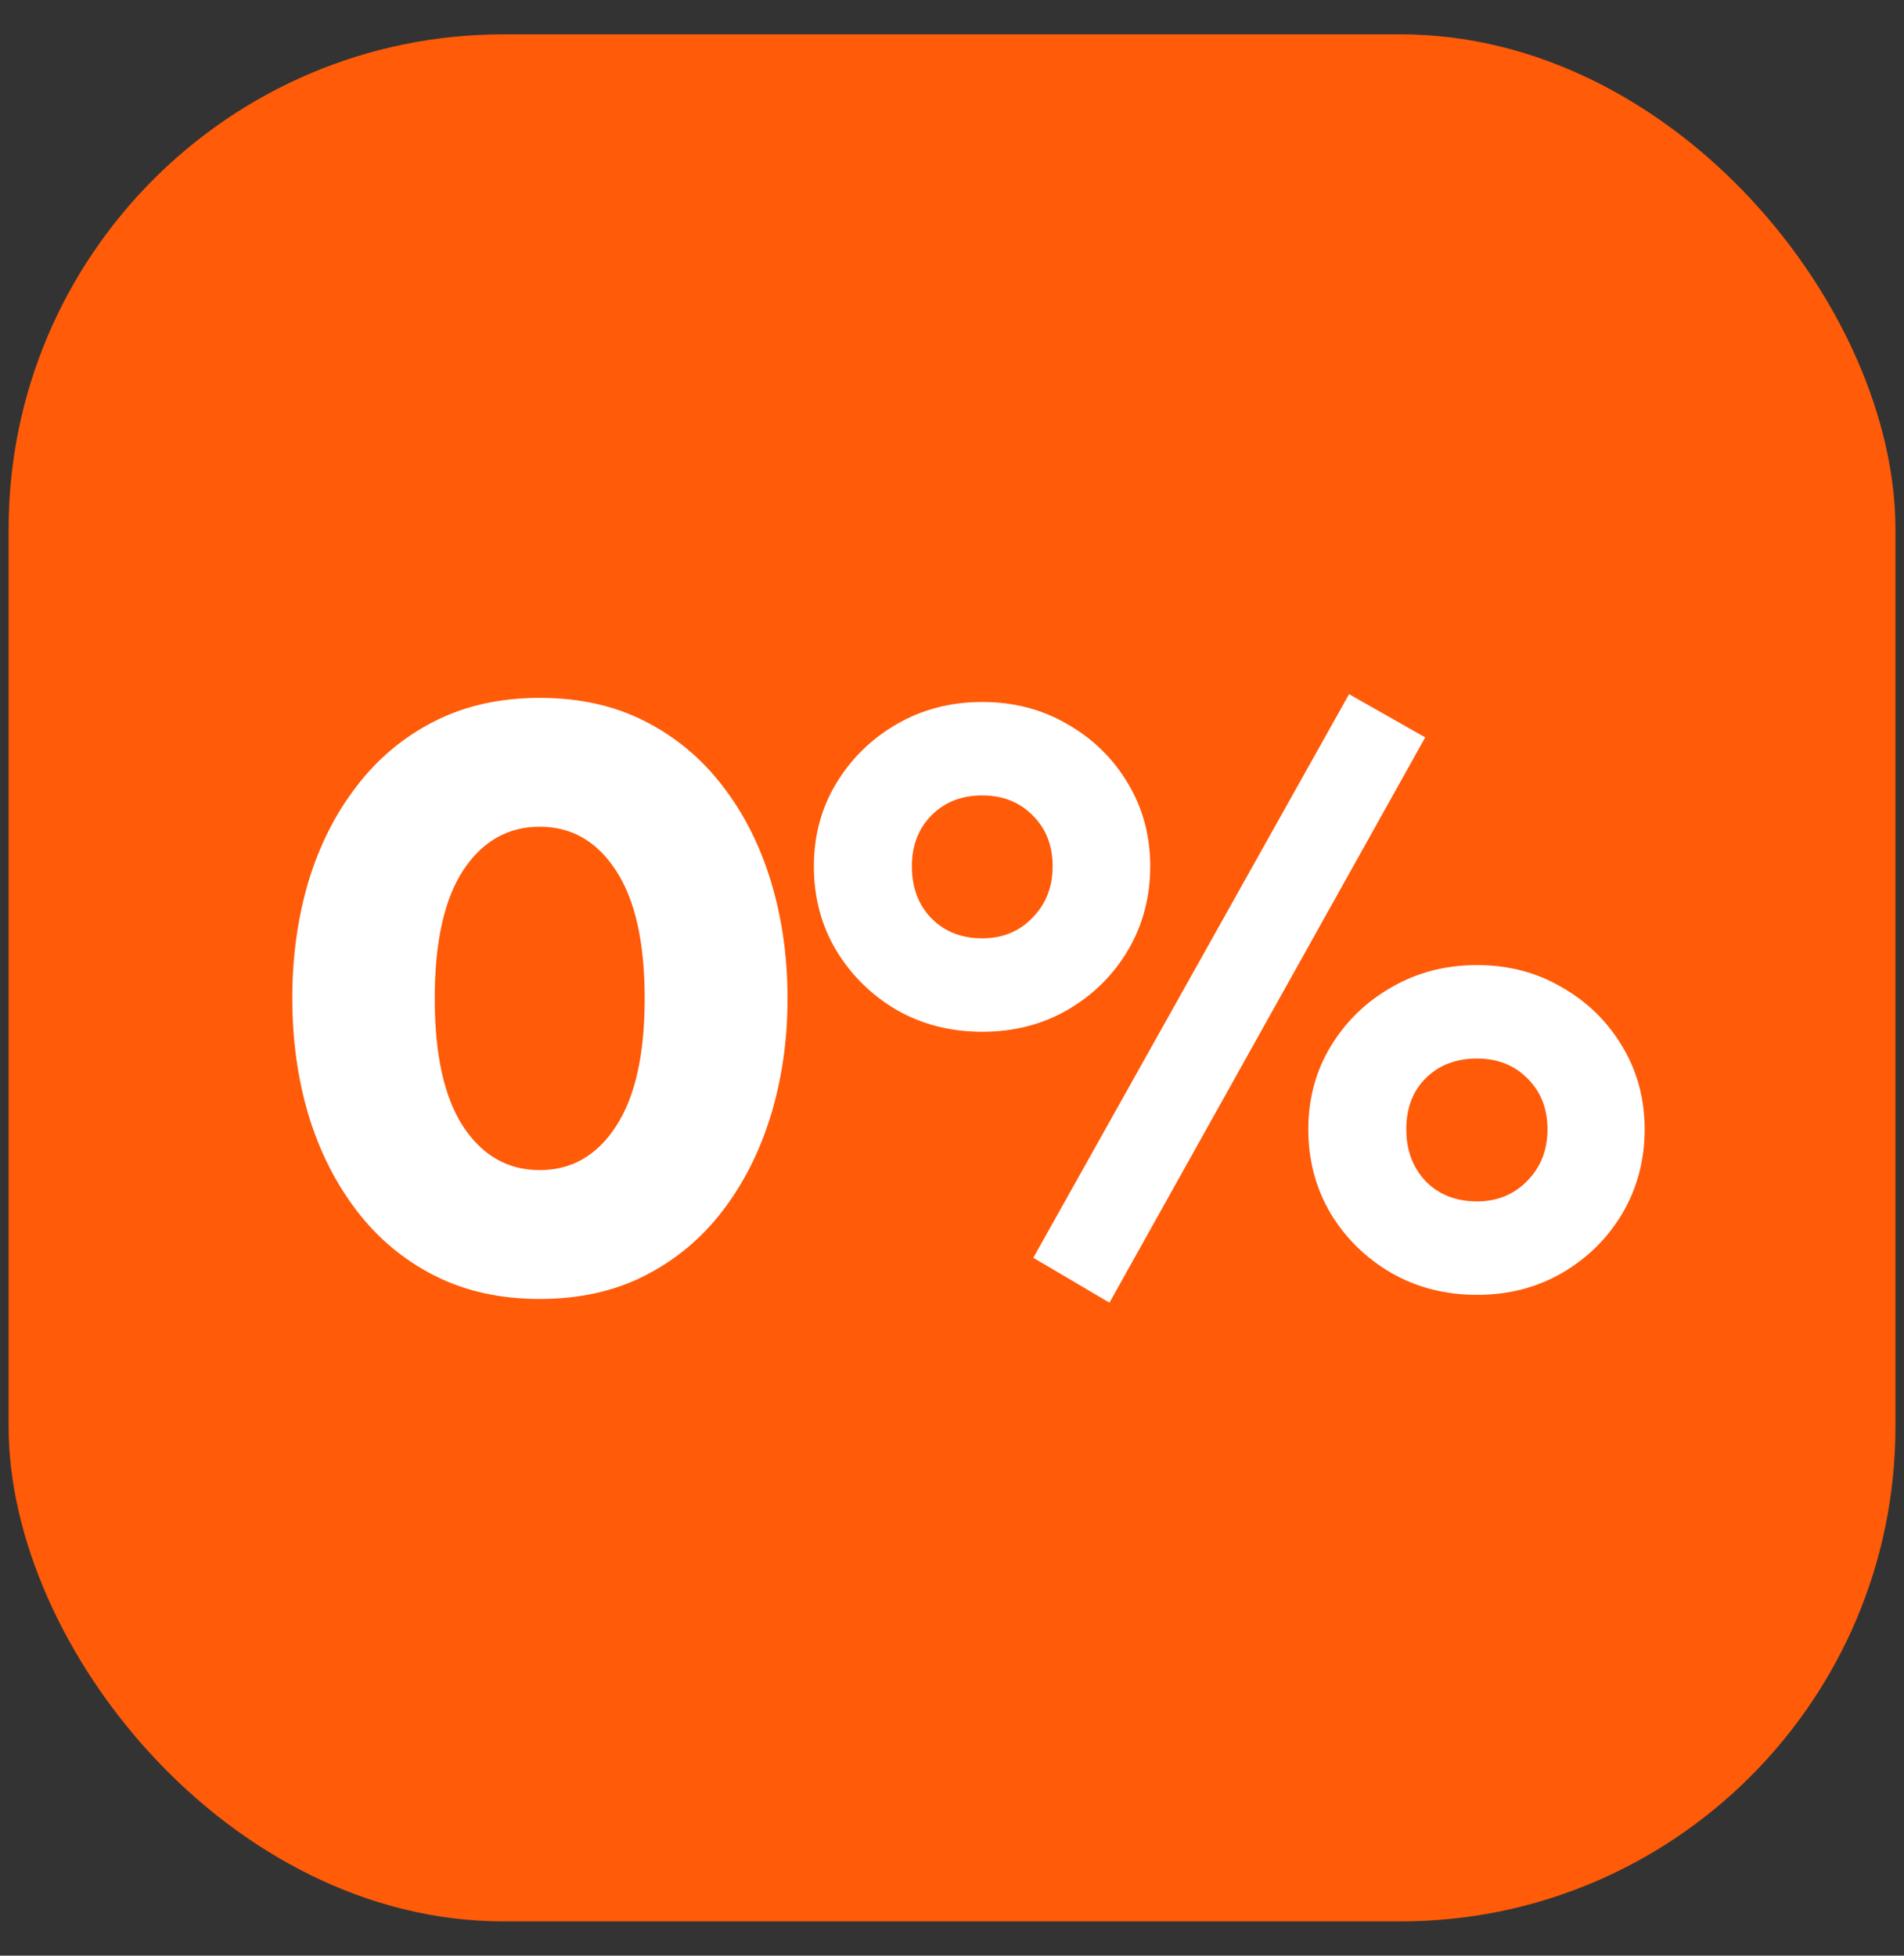
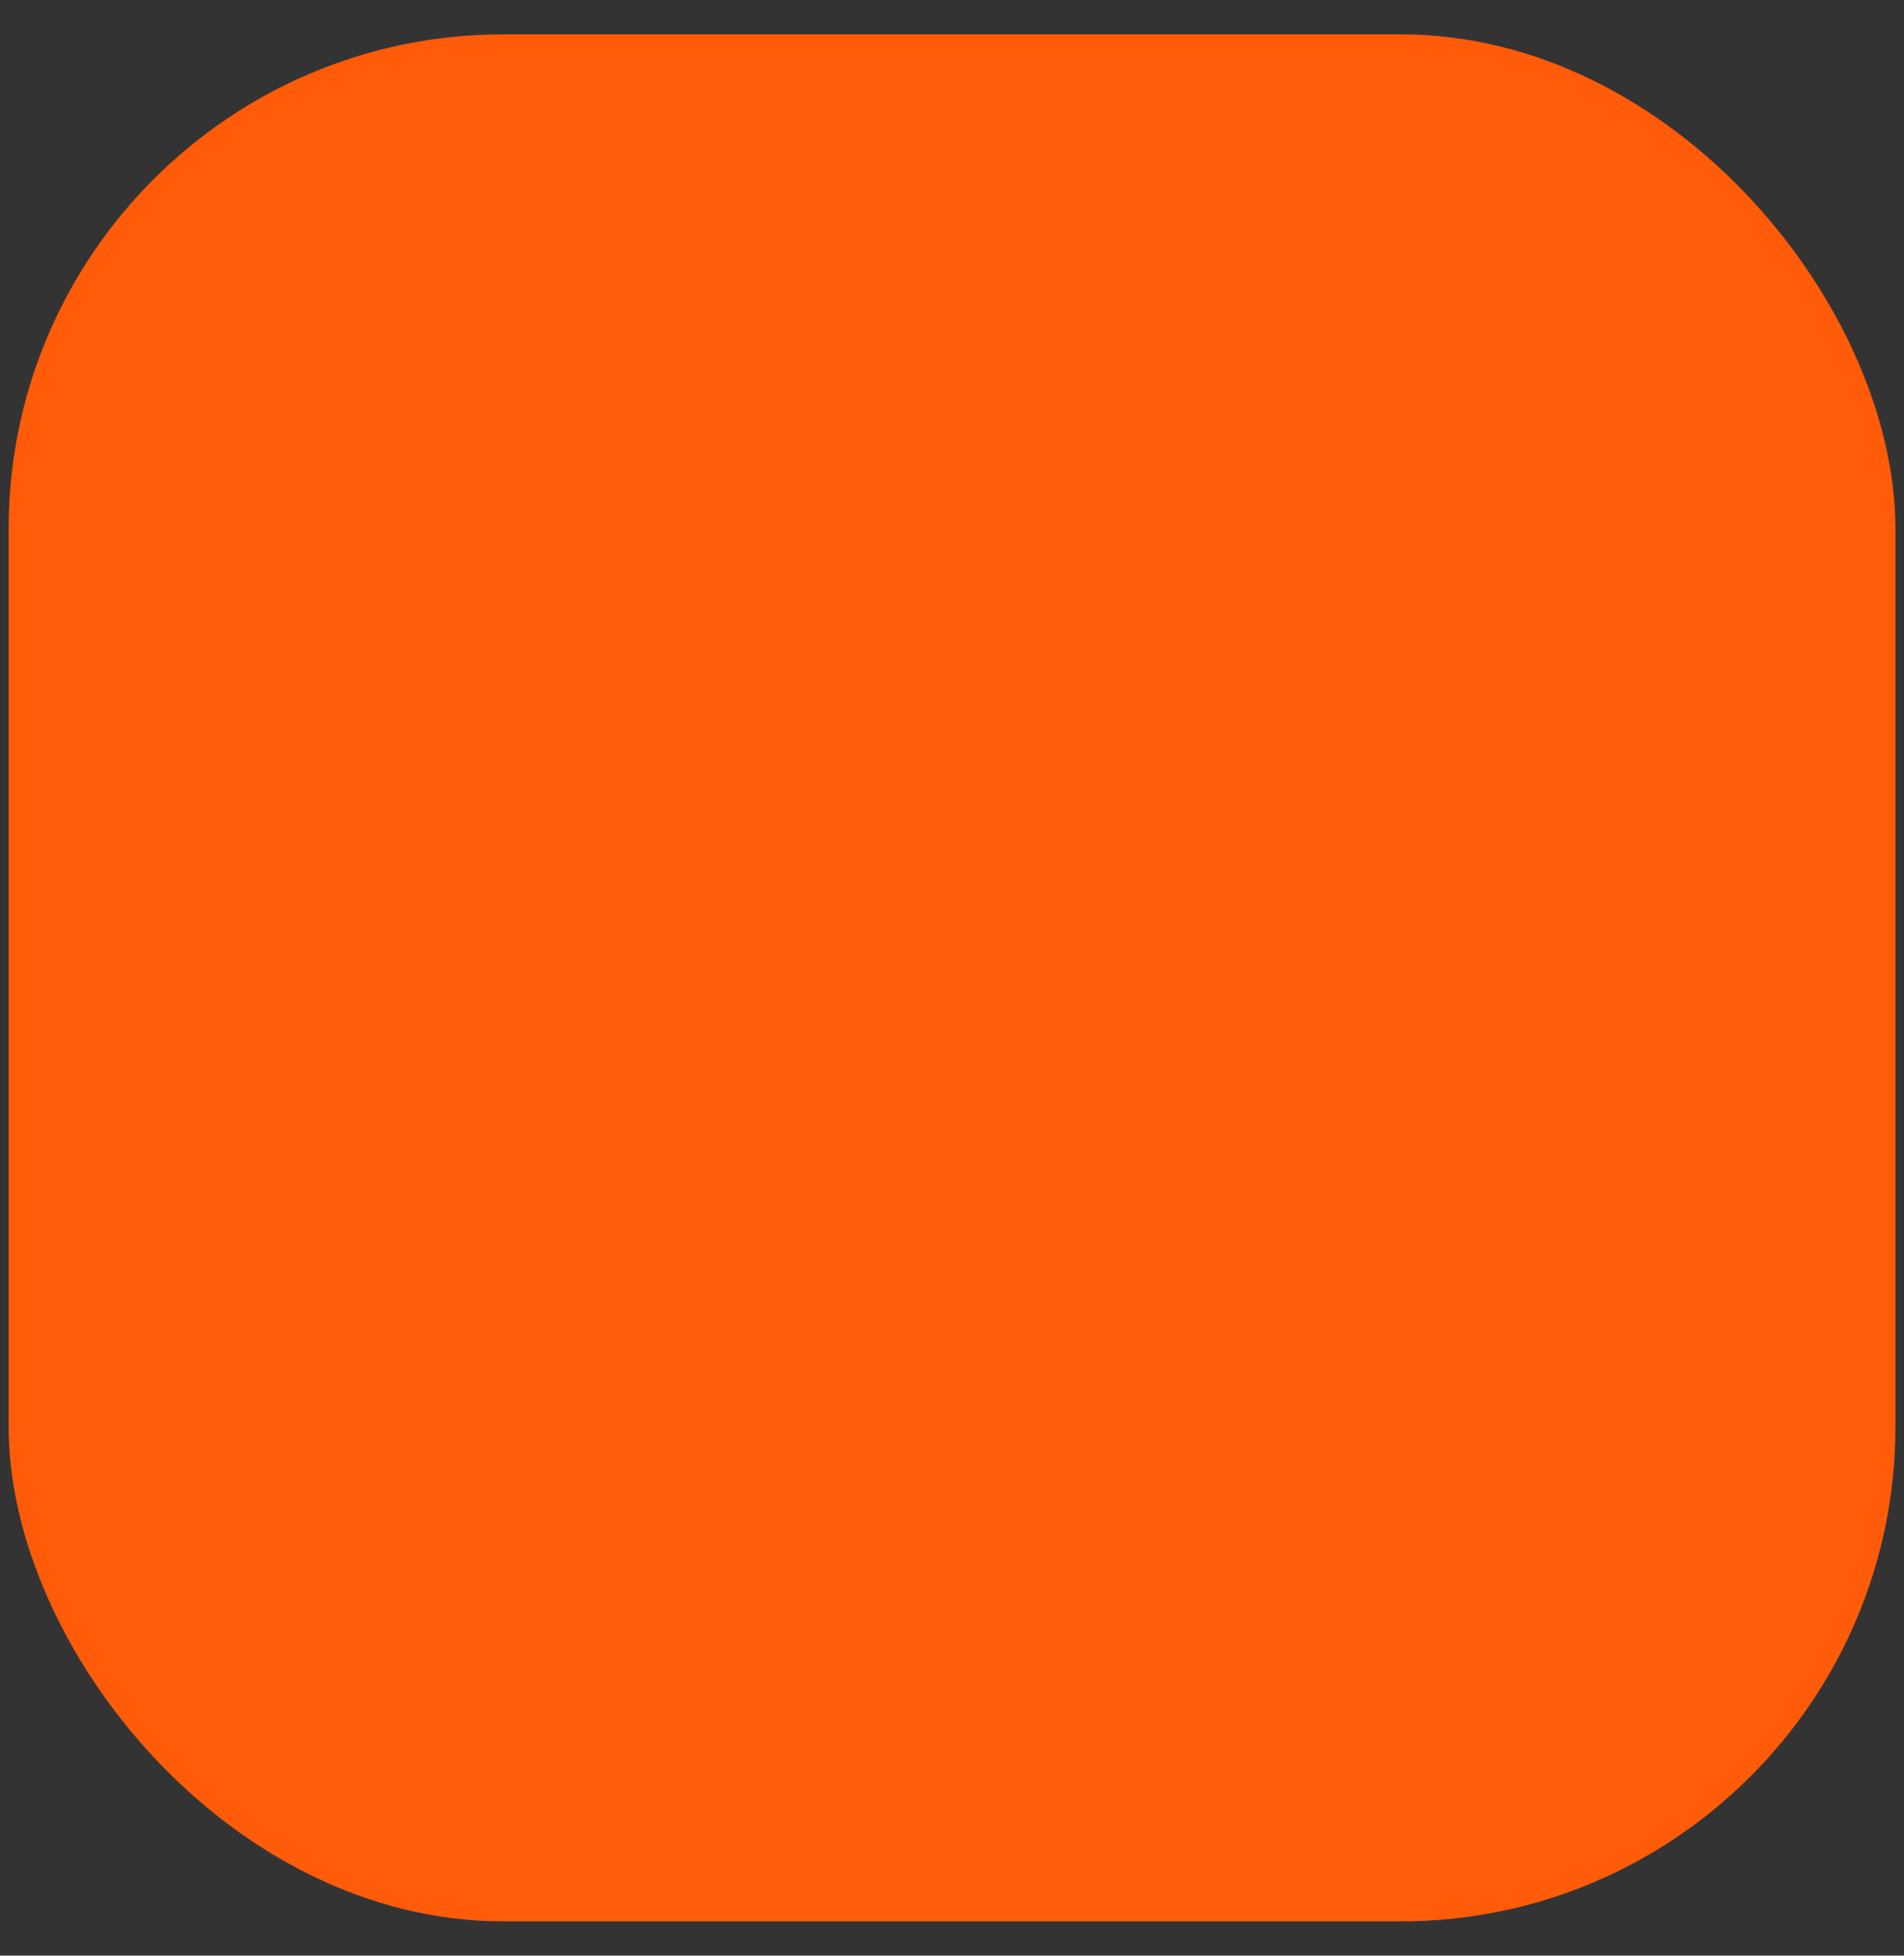
<svg xmlns="http://www.w3.org/2000/svg" width="37" height="38" viewBox="0 0 37 38" fill="none">
  <rect x="0" y="0" width="37" height="38" fill="#333333" stroke="none" />
  <rect x="0.167" y="0.667" width="36.667" height="36.667" rx="9.617" fill="#FF5B09" />
-   <path d="M10.488 25.24C9.72 25.24 9.037 25.088 8.44 24.784C7.843 24.48 7.339 24.059 6.928 23.52C6.517 22.981 6.205 22.36 5.992 21.656C5.784 20.952 5.68 20.2 5.68 19.4C5.68 18.595 5.784 17.84 5.992 17.136C6.205 16.432 6.517 15.813 6.928 15.28C7.339 14.741 7.843 14.32 8.44 14.016C9.037 13.712 9.72 13.56 10.488 13.56C11.261 13.56 11.944 13.712 12.536 14.016C13.133 14.32 13.637 14.741 14.048 15.28C14.459 15.813 14.771 16.432 14.984 17.136C15.197 17.84 15.304 18.595 15.304 19.4C15.304 20.2 15.197 20.952 14.984 21.656C14.771 22.36 14.459 22.981 14.048 23.52C13.637 24.059 13.133 24.48 12.536 24.784C11.944 25.088 11.261 25.24 10.488 25.24ZM10.488 22.736C11.107 22.736 11.6 22.453 11.968 21.888C12.341 21.323 12.528 20.493 12.528 19.4C12.528 18.307 12.341 17.477 11.968 16.912C11.6 16.347 11.107 16.064 10.488 16.064C9.869 16.064 9.373 16.347 9 16.912C8.632 17.477 8.448 18.307 8.448 19.4C8.448 20.493 8.632 21.323 9 21.888C9.373 22.453 9.869 22.736 10.488 22.736ZM21.56 25.312L20.08 24.44L26.216 13.488L27.696 14.328L21.56 25.312ZM19.088 20.048C18.475 20.048 17.92 19.907 17.424 19.624C16.934 19.336 16.542 18.949 16.248 18.464C15.96 17.979 15.816 17.435 15.816 16.832C15.816 16.24 15.96 15.704 16.248 15.224C16.542 14.739 16.934 14.355 17.424 14.072C17.92 13.784 18.475 13.64 19.088 13.64C19.702 13.64 20.254 13.784 20.744 14.072C21.24 14.355 21.632 14.739 21.92 15.224C22.208 15.704 22.352 16.24 22.352 16.832C22.352 17.429 22.208 17.973 21.92 18.464C21.632 18.949 21.24 19.336 20.744 19.624C20.254 19.907 19.702 20.048 19.088 20.048ZM19.088 18.232C19.483 18.232 19.808 18.099 20.064 17.832C20.326 17.565 20.456 17.232 20.456 16.832C20.456 16.432 20.328 16.104 20.072 15.848C19.816 15.587 19.488 15.456 19.088 15.456C18.683 15.456 18.352 15.587 18.096 15.848C17.846 16.104 17.72 16.432 17.72 16.832C17.72 17.248 17.848 17.587 18.104 17.848C18.36 18.104 18.688 18.232 19.088 18.232ZM28.704 25.16C28.091 25.16 27.536 25.019 27.04 24.736C26.544 24.448 26.15 24.061 25.856 23.576C25.568 23.085 25.424 22.541 25.424 21.944C25.424 21.352 25.568 20.816 25.856 20.336C26.15 19.851 26.544 19.467 27.04 19.184C27.536 18.896 28.091 18.752 28.704 18.752C29.312 18.752 29.862 18.896 30.352 19.184C30.848 19.467 31.24 19.851 31.528 20.336C31.816 20.816 31.96 21.352 31.96 21.944C31.96 22.541 31.816 23.085 31.528 23.576C31.24 24.061 30.848 24.448 30.352 24.736C29.862 25.019 29.312 25.16 28.704 25.16ZM28.704 23.344C29.094 23.344 29.419 23.211 29.68 22.944C29.942 22.677 30.072 22.344 30.072 21.944C30.072 21.544 29.944 21.216 29.688 20.96C29.432 20.699 29.104 20.568 28.704 20.568C28.294 20.568 27.96 20.696 27.704 20.952C27.454 21.203 27.328 21.533 27.328 21.944C27.328 22.349 27.454 22.685 27.704 22.952C27.96 23.213 28.294 23.344 28.704 23.344Z" fill="white" />
</svg>